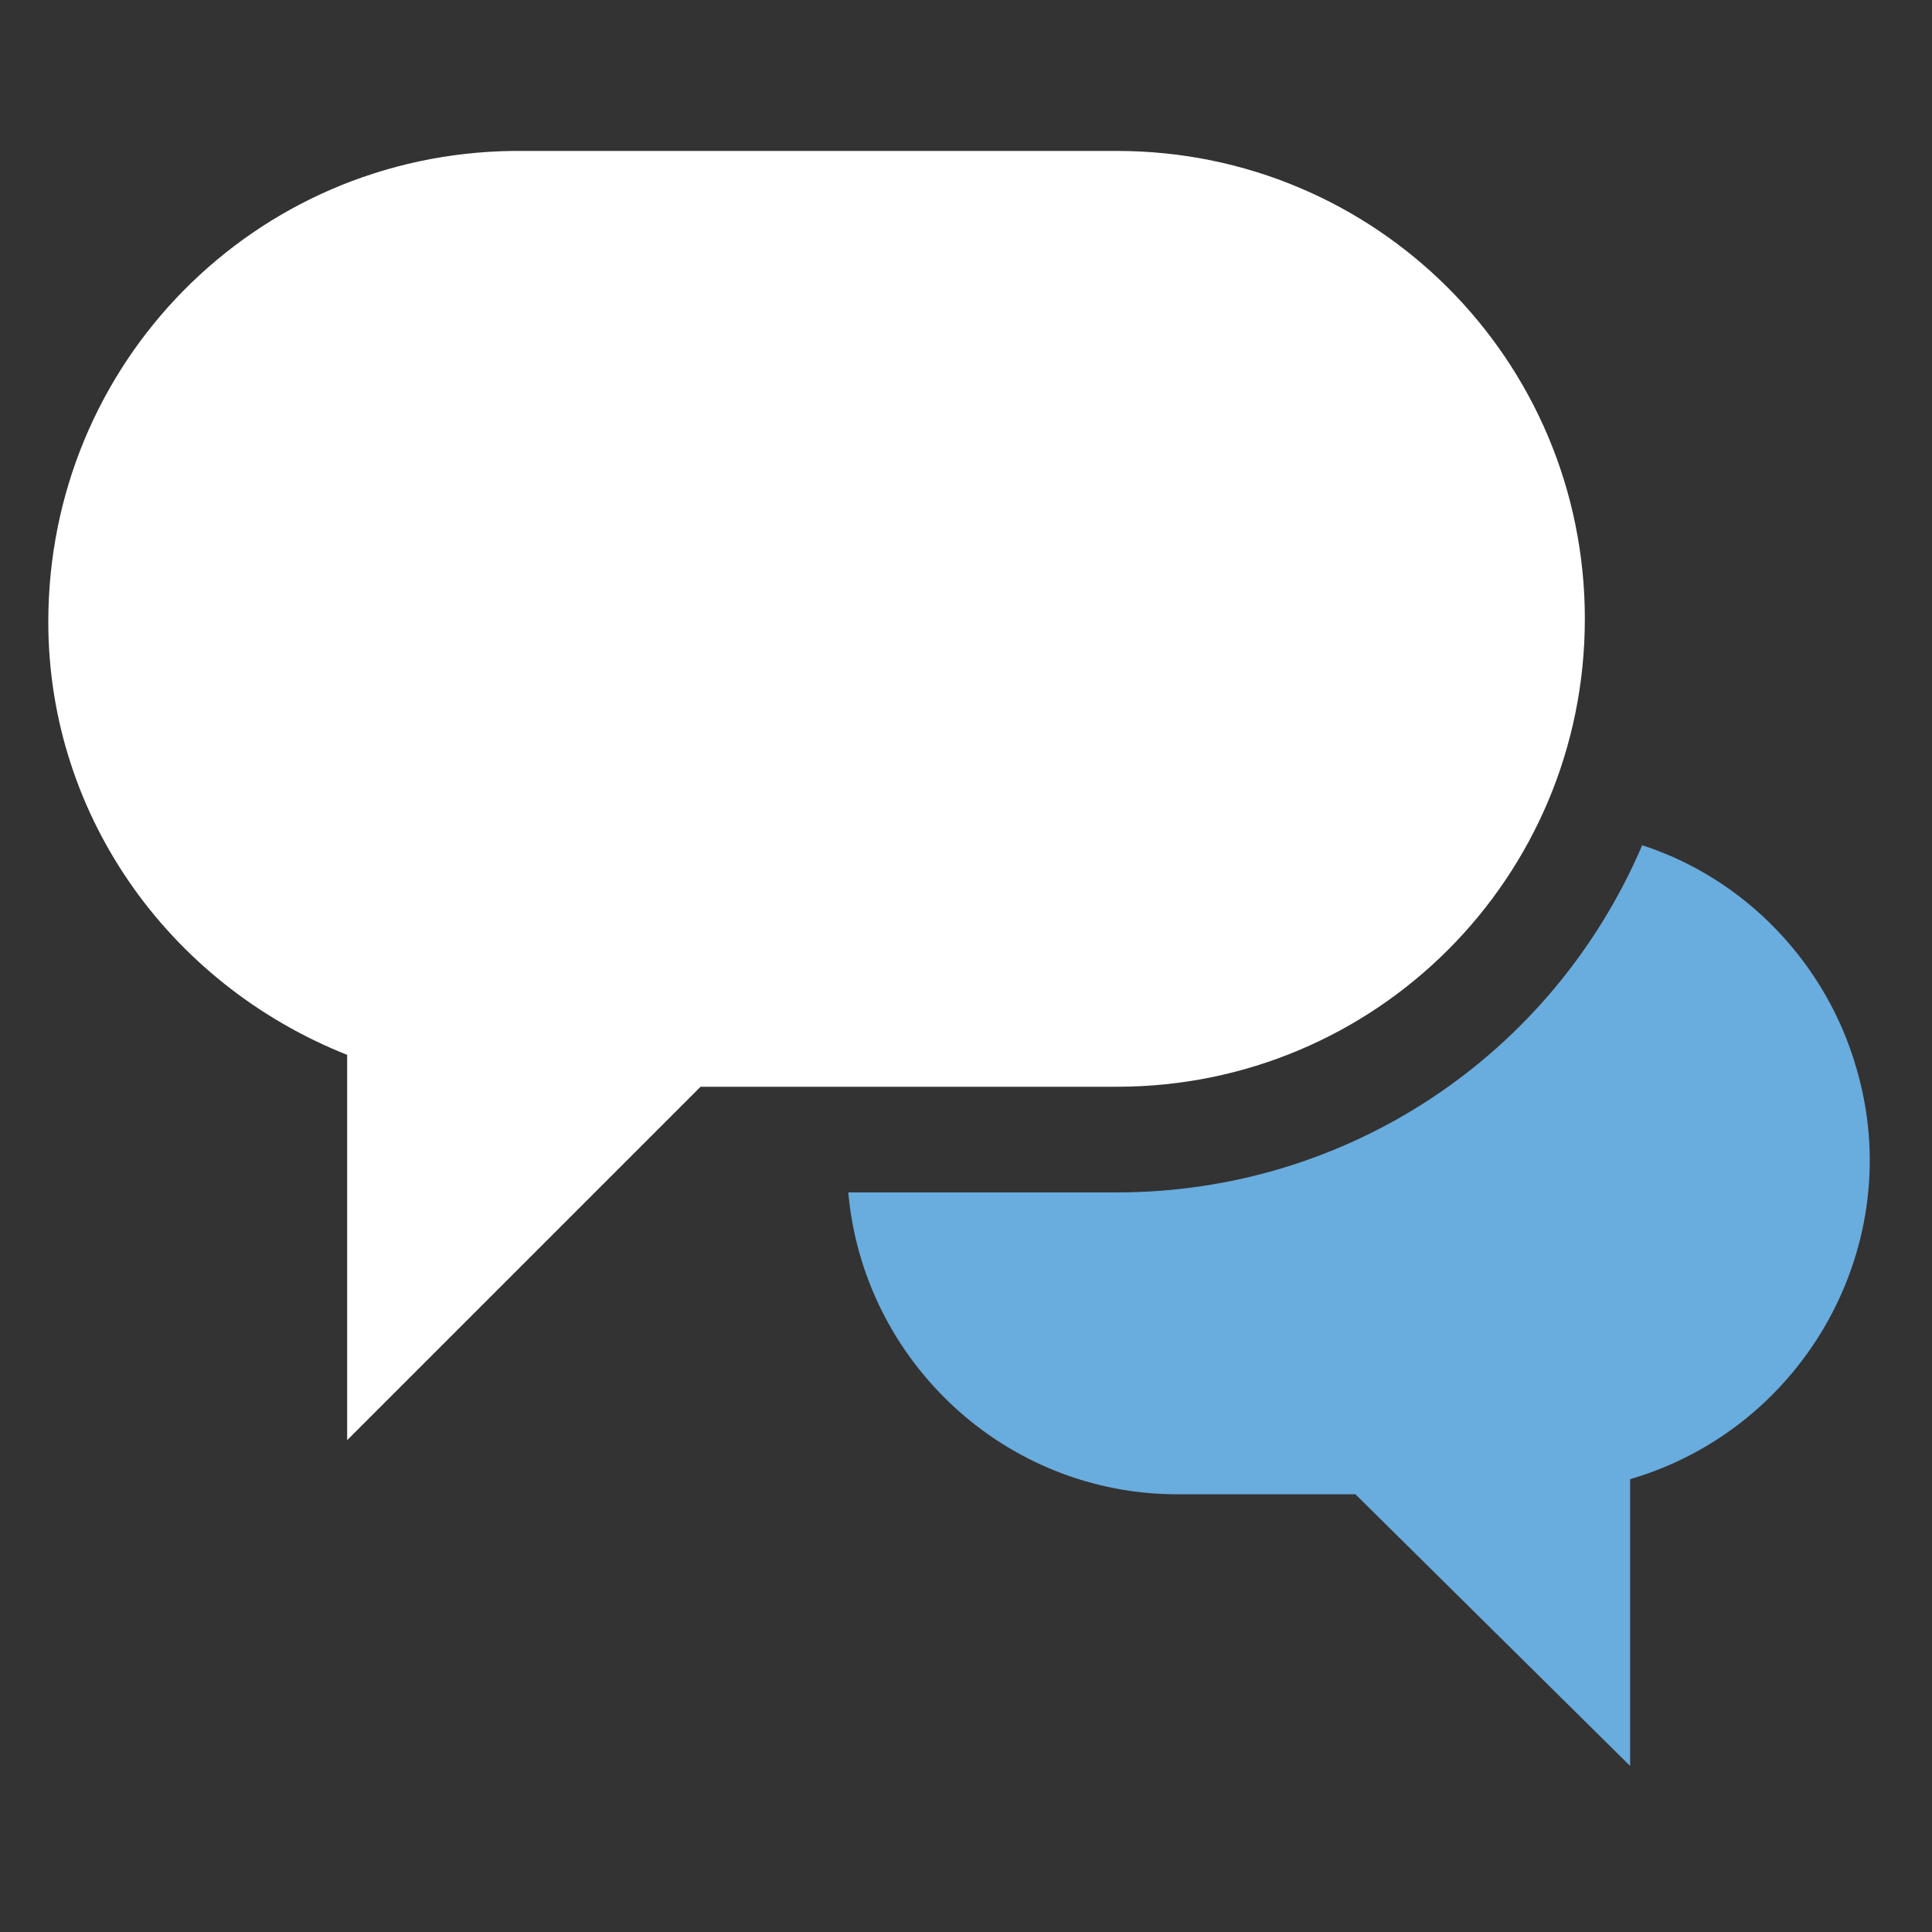
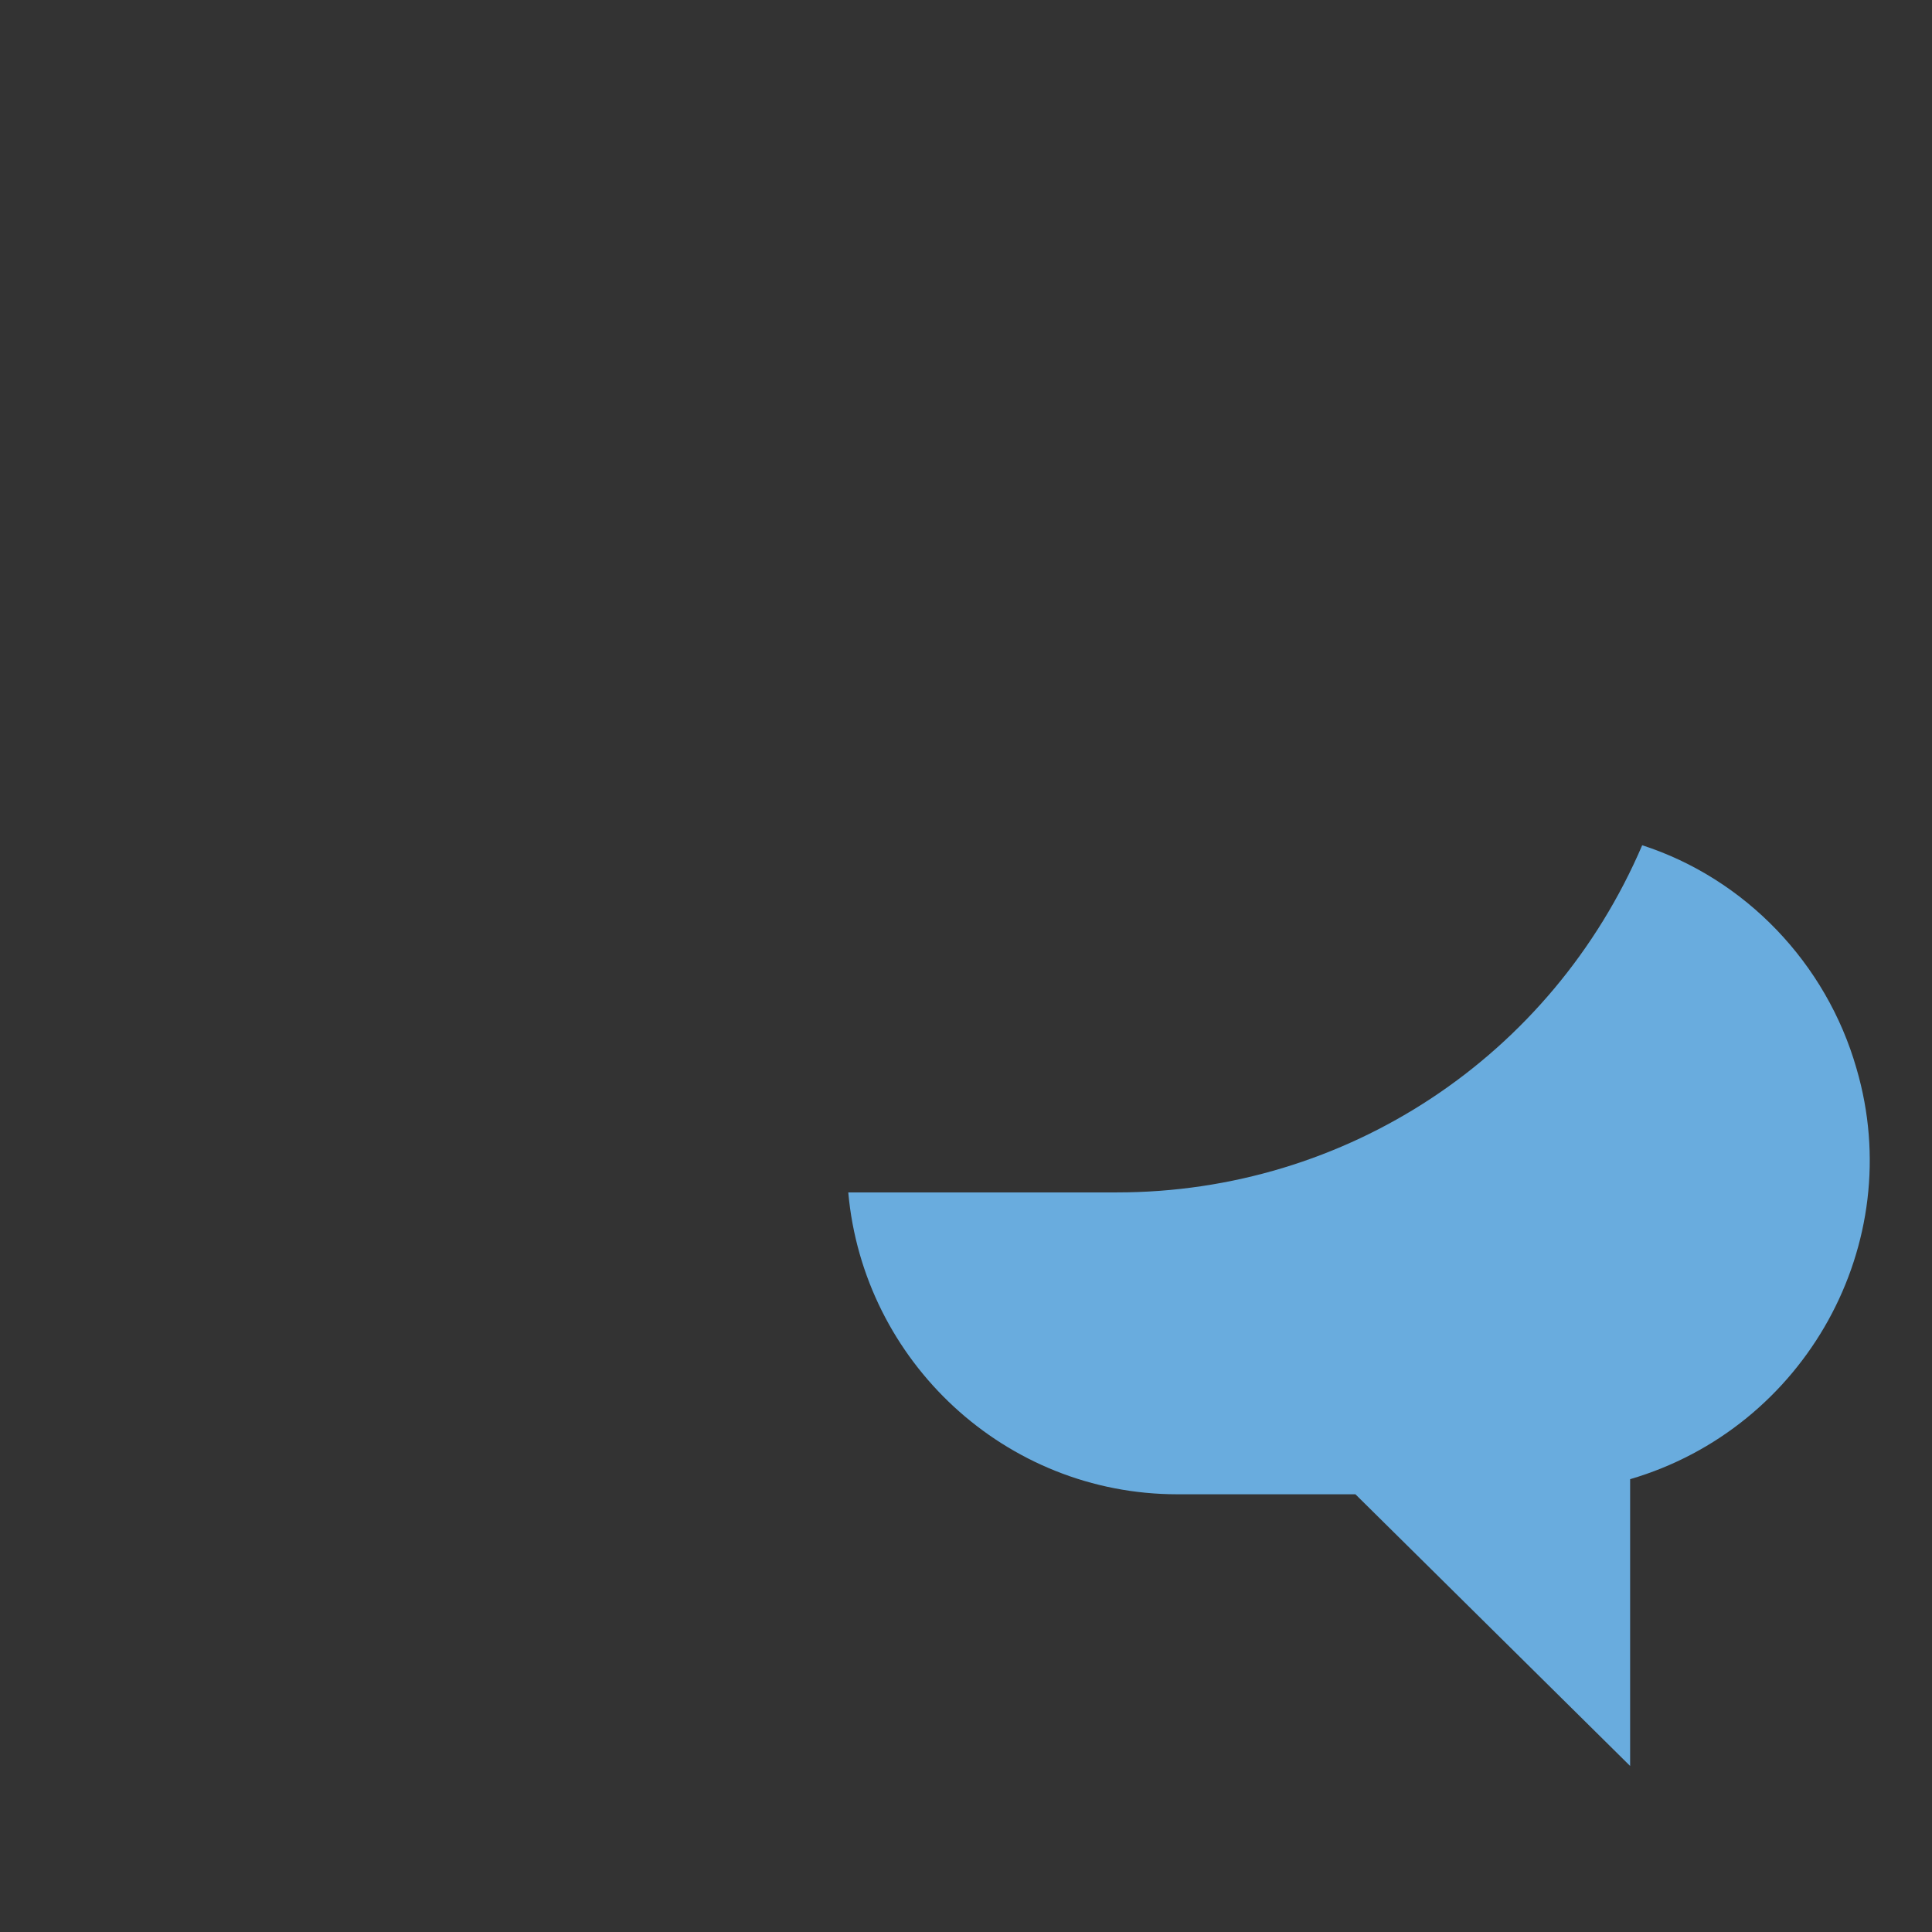
<svg xmlns="http://www.w3.org/2000/svg" version="1.1" id="Calque_1" x="0px" y="0px" viewBox="0 0 64 64" style="enable-background:new 0 0 64 64;" xml:space="preserve">
  <rect x="0" y="0" width="64" height="64" fill="#333333" stroke="none" />
  <style type="text/css">
	.st0{fill:#FFFFFF;stroke:#FFFFFF;stroke-miterlimit:10;}
	.st1{fill:#69ACDE;}
</style>
  <title>Conversations</title>
  <desc>A solid styled icon from Orion Icon Library.</desc>
-   <path class="st0" d="M52,20.5c0-8.3-6.7-15-15-15H17C8.7,5.6,2.1,12.3,2.1,20.6c0,6.3,4,11.8,9.9,14v11.9l11-11h14  C45.3,35.5,52,28.8,52,20.5z" />
  <path class="st1" d="M54.4,28c-3,7-9.8,11.5-17.4,11.5h-8.9c0.5,5.6,5.2,10,10.9,10h5.9l9.1,9V49c5.8-1.7,9.2-7.8,7.5-13.6  C60.5,31.9,57.8,29.1,54.4,28z" />
</svg>